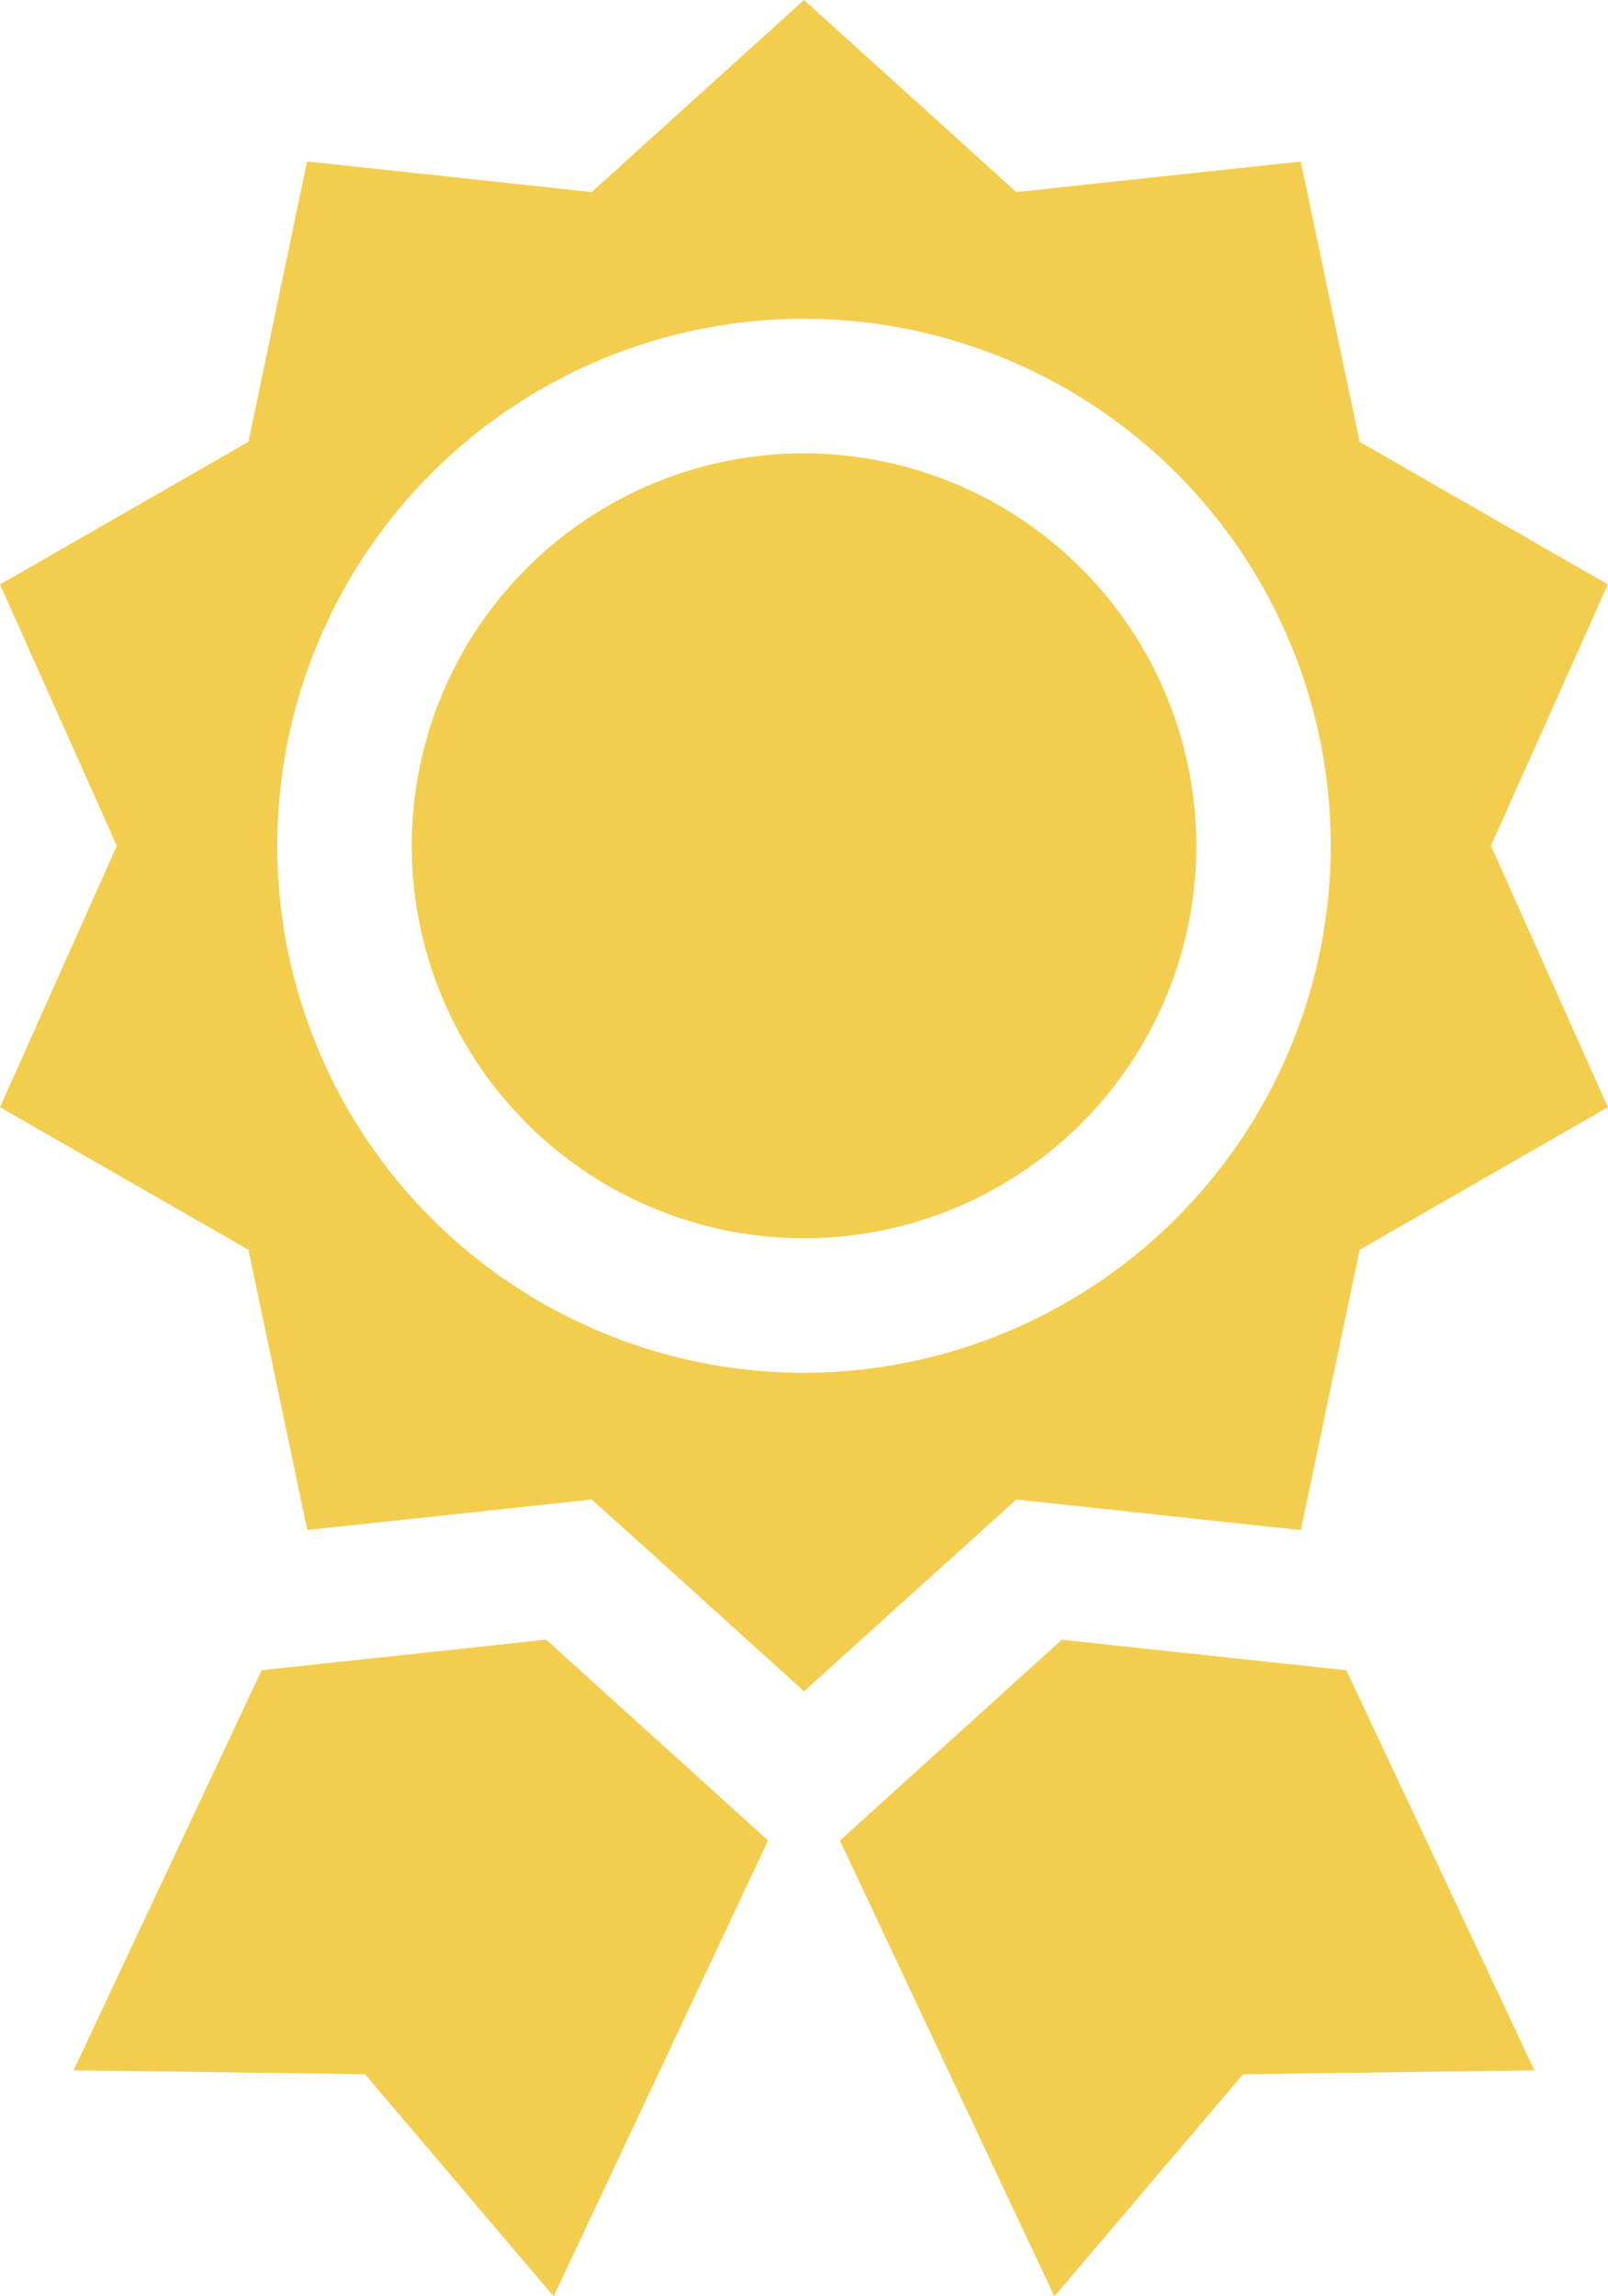
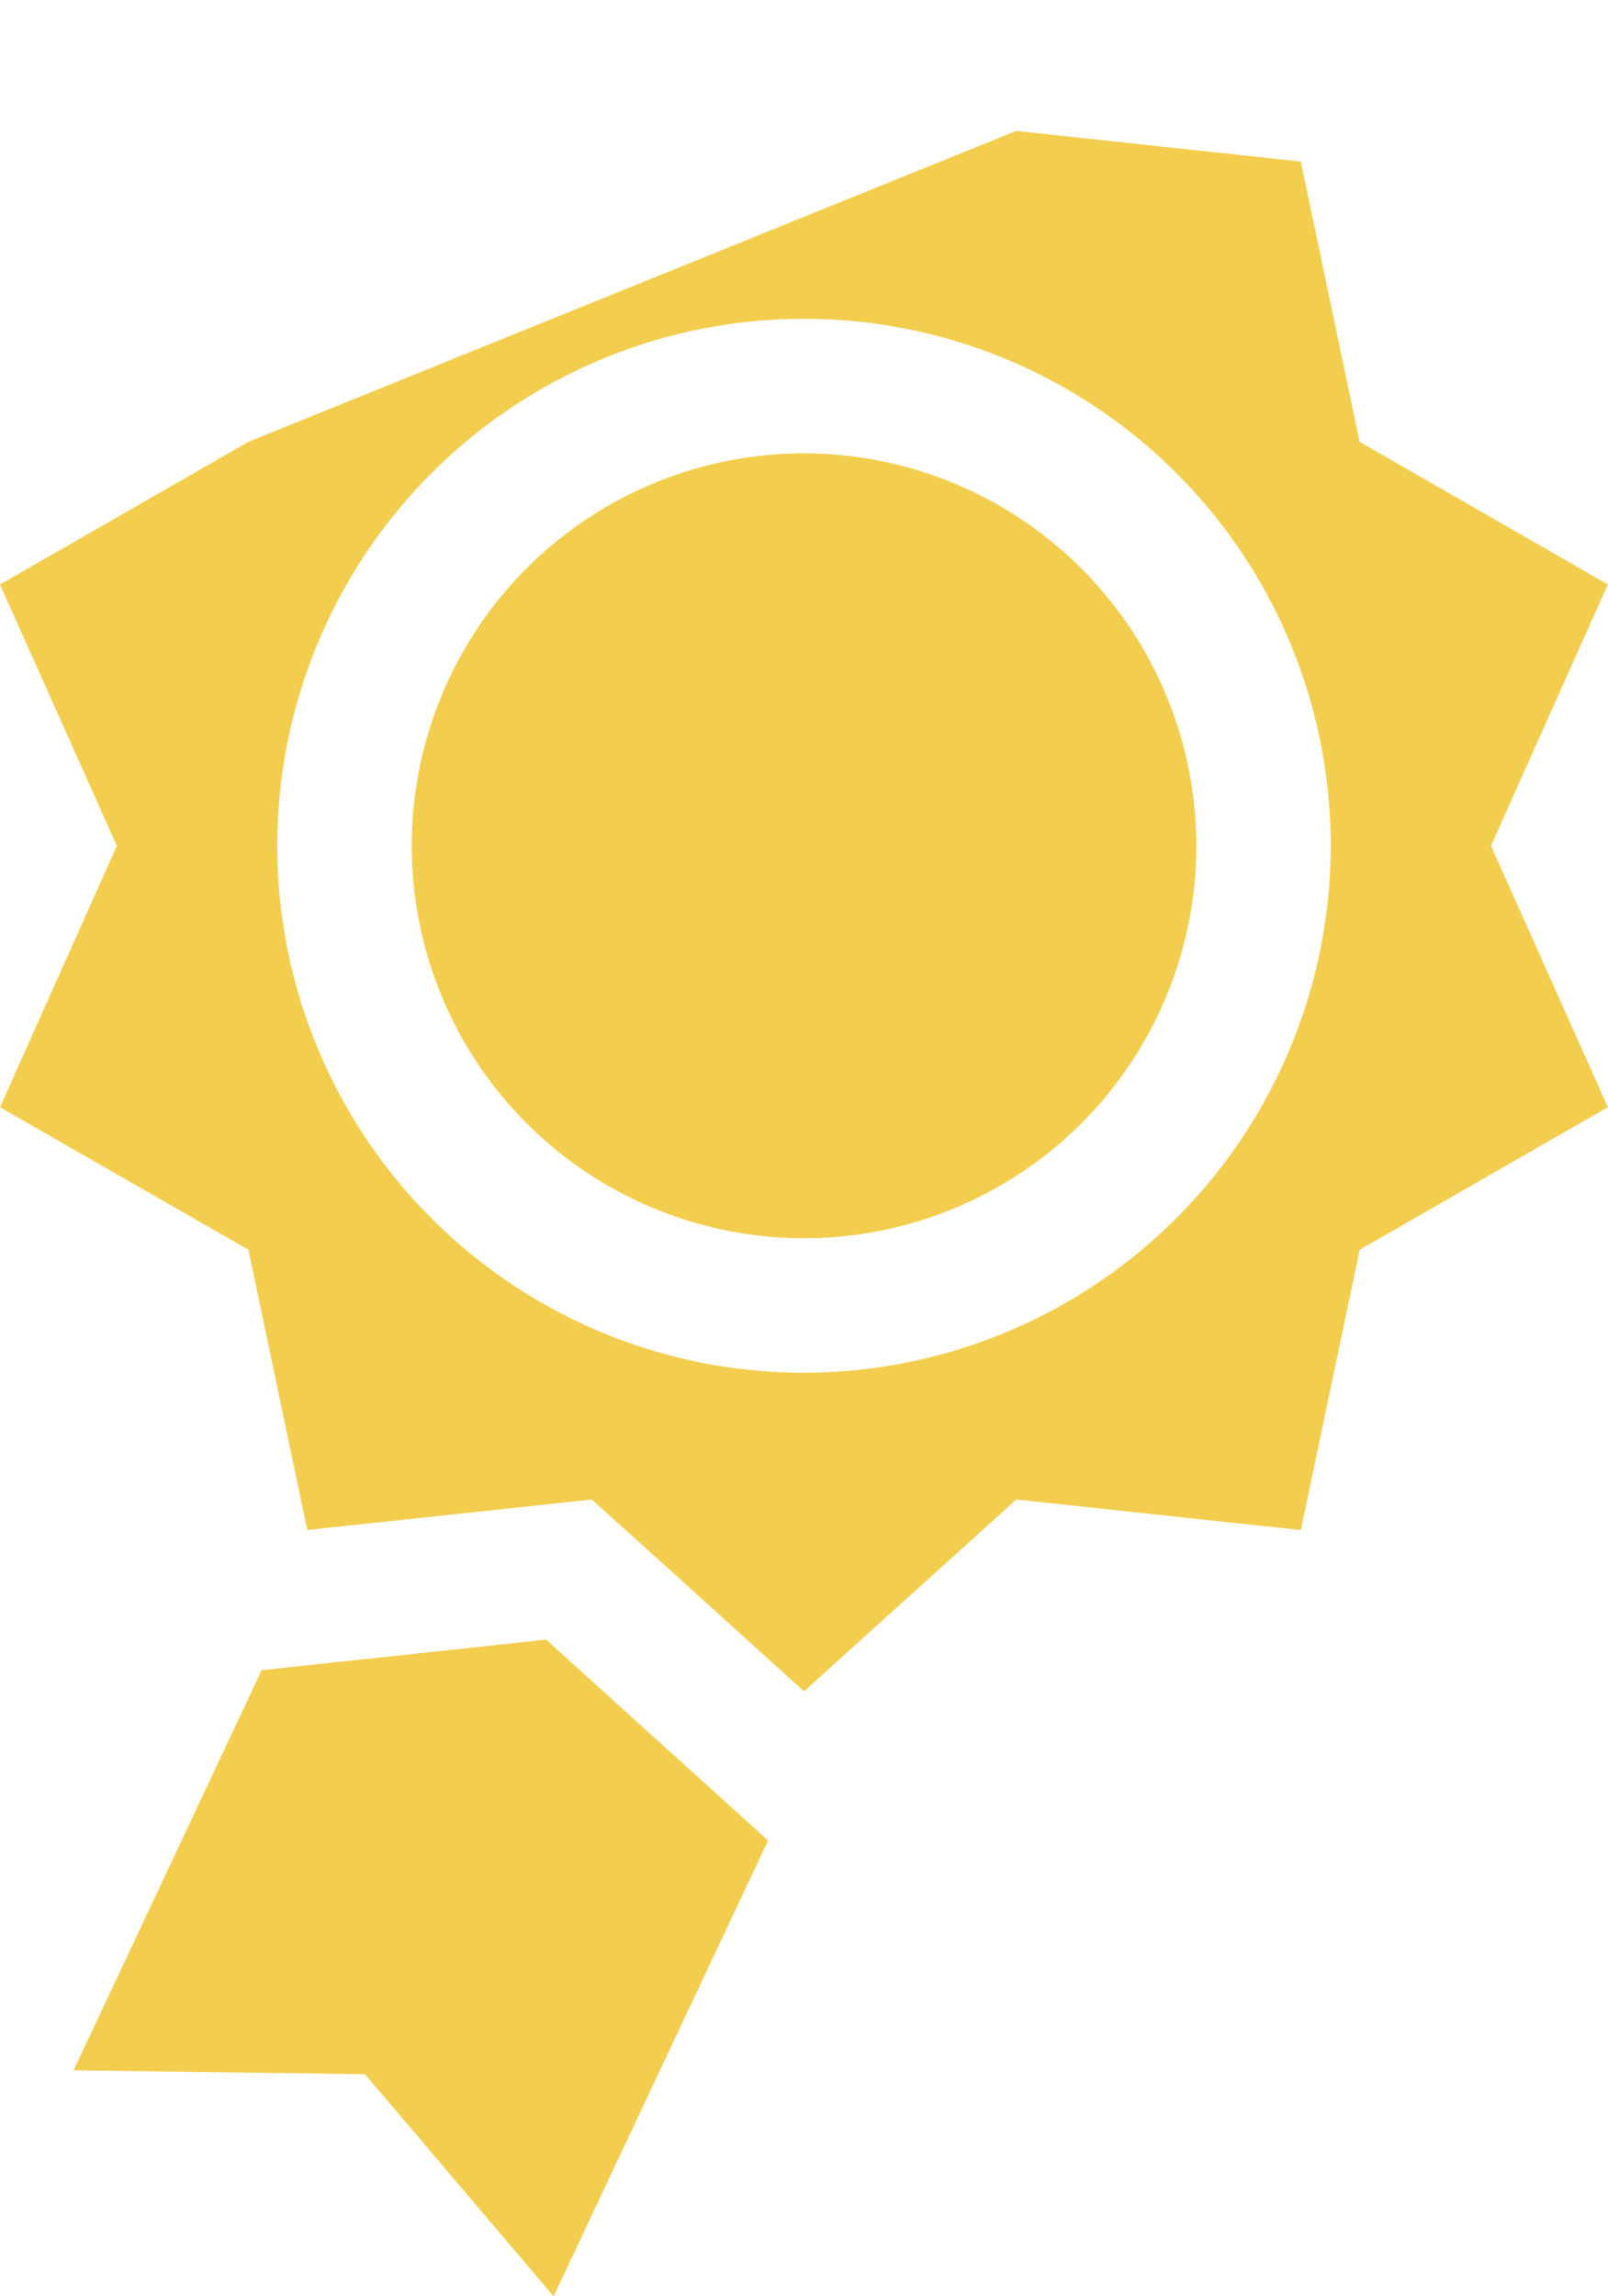
<svg xmlns="http://www.w3.org/2000/svg" width="38.532" height="55" viewBox="0 0 38.532 55">
  <g id="Group_61" data-name="Group 61" transform="translate(-16296 -2841)">
    <path id="Path_7" data-name="Path 7" d="M177.9,101.08a9.4,9.4,0,1,0,9.4,9.4A9.411,9.411,0,0,0,177.9,101.08Z" transform="translate(16137.367 2750.778)" fill="#f3ce4e" />
    <path id="Path_8" data-name="Path 8" d="M108.448,369.264l-.05-.046-1.2-1.084-2.818-2.55-3.065.33-1.875.2-.445.048-1.432.154L93.056,375.9l6.983.092,4.52,5.321,5.139-10.918Z" transform="translate(16204.707 2514.688)" fill="#f3ce4e" />
-     <path id="Path_9" data-name="Path 9" d="M276.161,366.317l-1.432-.154-.445-.047-1.875-.2-3.065-.33-2.818,2.55-1.2,1.084-.05.046-1.249,1.13,5.139,10.918,4.52-5.321,6.983-.092Z" transform="translate(16052.1 2514.688)" fill="#f3ce4e" />
-     <path id="Path_10" data-name="Path 10" d="M112.375,20.258l2.8-6.26-5.948-3.416-1.41-6.713L101,4.6,95.913,0,90.826,4.6l-6.821-.733L82.6,10.582,76.647,14l2.8,6.26-2.8,6.26L82.6,29.933l1.41,6.713.52-.056,1.876-.2,1.875-.2.5-.054h0l2.045-.22L92.365,37.3l1.623,1.468.506.458.743.672.677.612.677-.612.743-.672.506-.458L99.1,37.633h0l1.9-1.717,3.315.356h0l.337.037.771.083h0l1.875.2.52.056,1.41-6.713,5.948-3.416ZM95.913,32.88a12.622,12.622,0,1,1,12.622-12.622A12.636,12.636,0,0,1,95.913,32.88Z" transform="translate(16219.353 2841)" fill="#f3ce4e" />
+     <path id="Path_10" data-name="Path 10" d="M112.375,20.258l2.8-6.26-5.948-3.416-1.41-6.713l-6.821-.733L82.6,10.582,76.647,14l2.8,6.26-2.8,6.26L82.6,29.933l1.41,6.713.52-.056,1.876-.2,1.875-.2.5-.054h0l2.045-.22L92.365,37.3l1.623,1.468.506.458.743.672.677.612.677-.612.743-.672.506-.458L99.1,37.633h0l1.9-1.717,3.315.356h0l.337.037.771.083h0l1.875.2.52.056,1.41-6.713,5.948-3.416ZM95.913,32.88a12.622,12.622,0,1,1,12.622-12.622A12.636,12.636,0,0,1,95.913,32.88Z" transform="translate(16219.353 2841)" fill="#f3ce4e" />
  </g>
</svg>